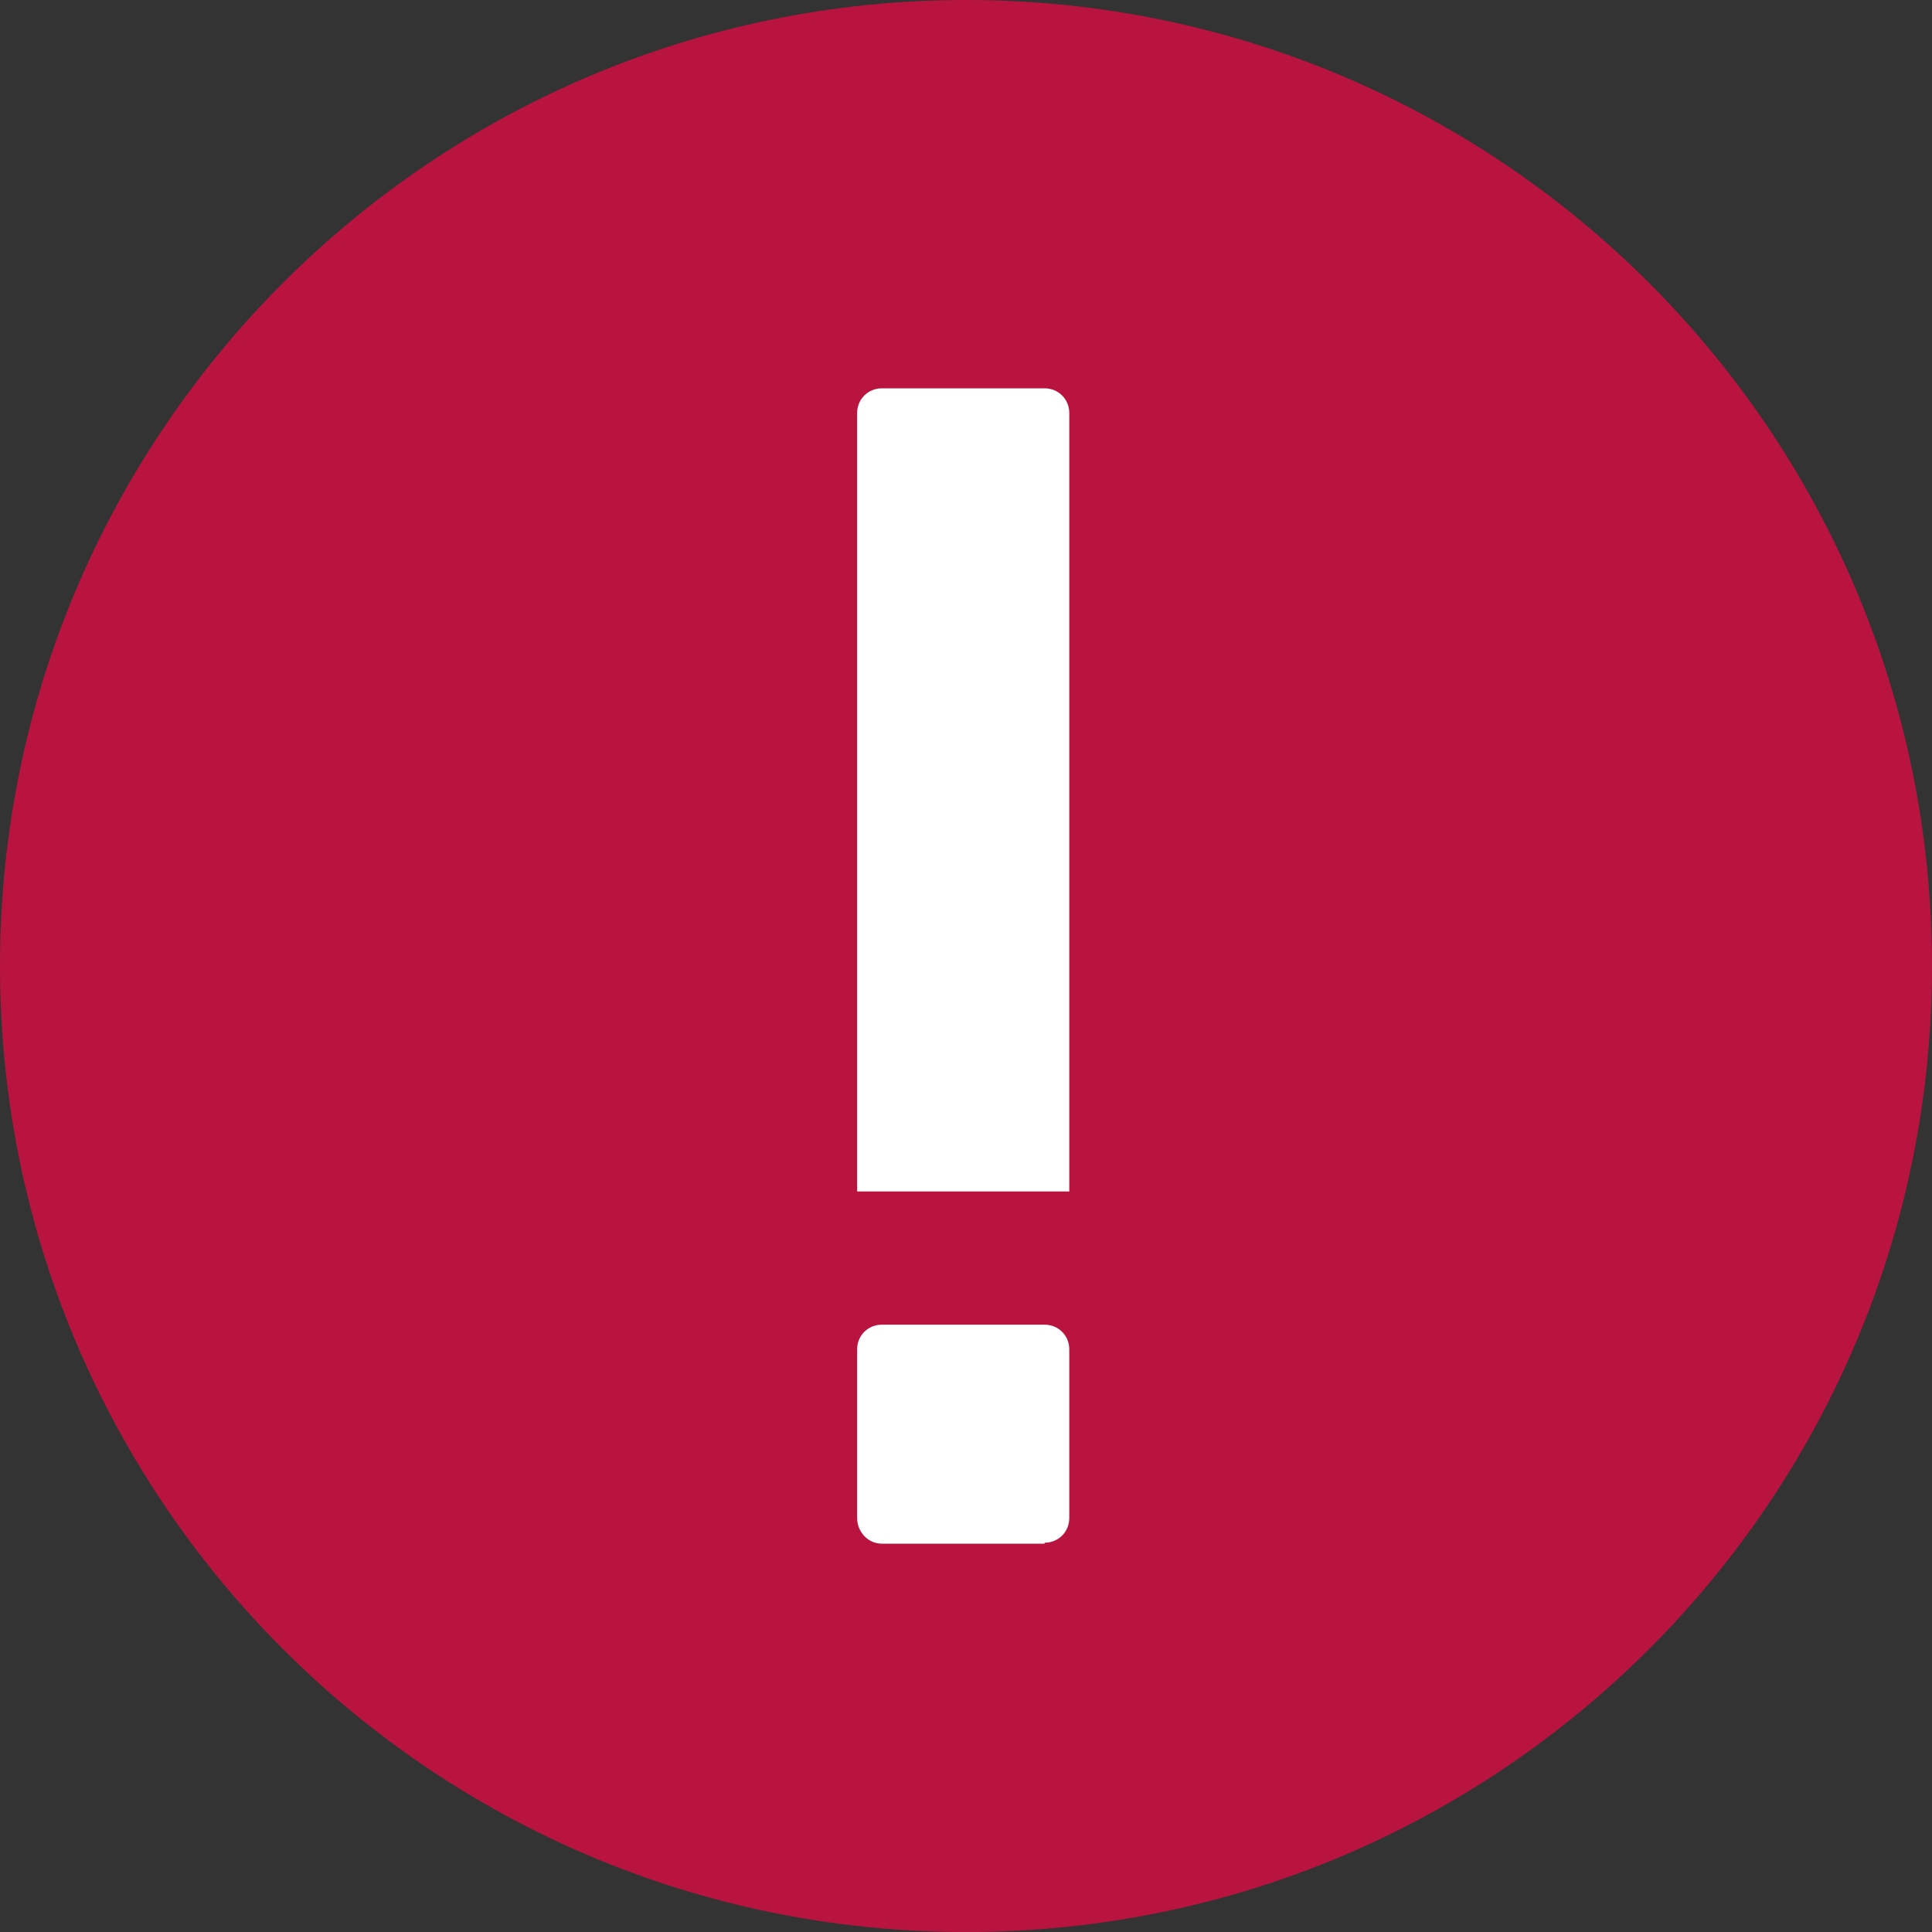
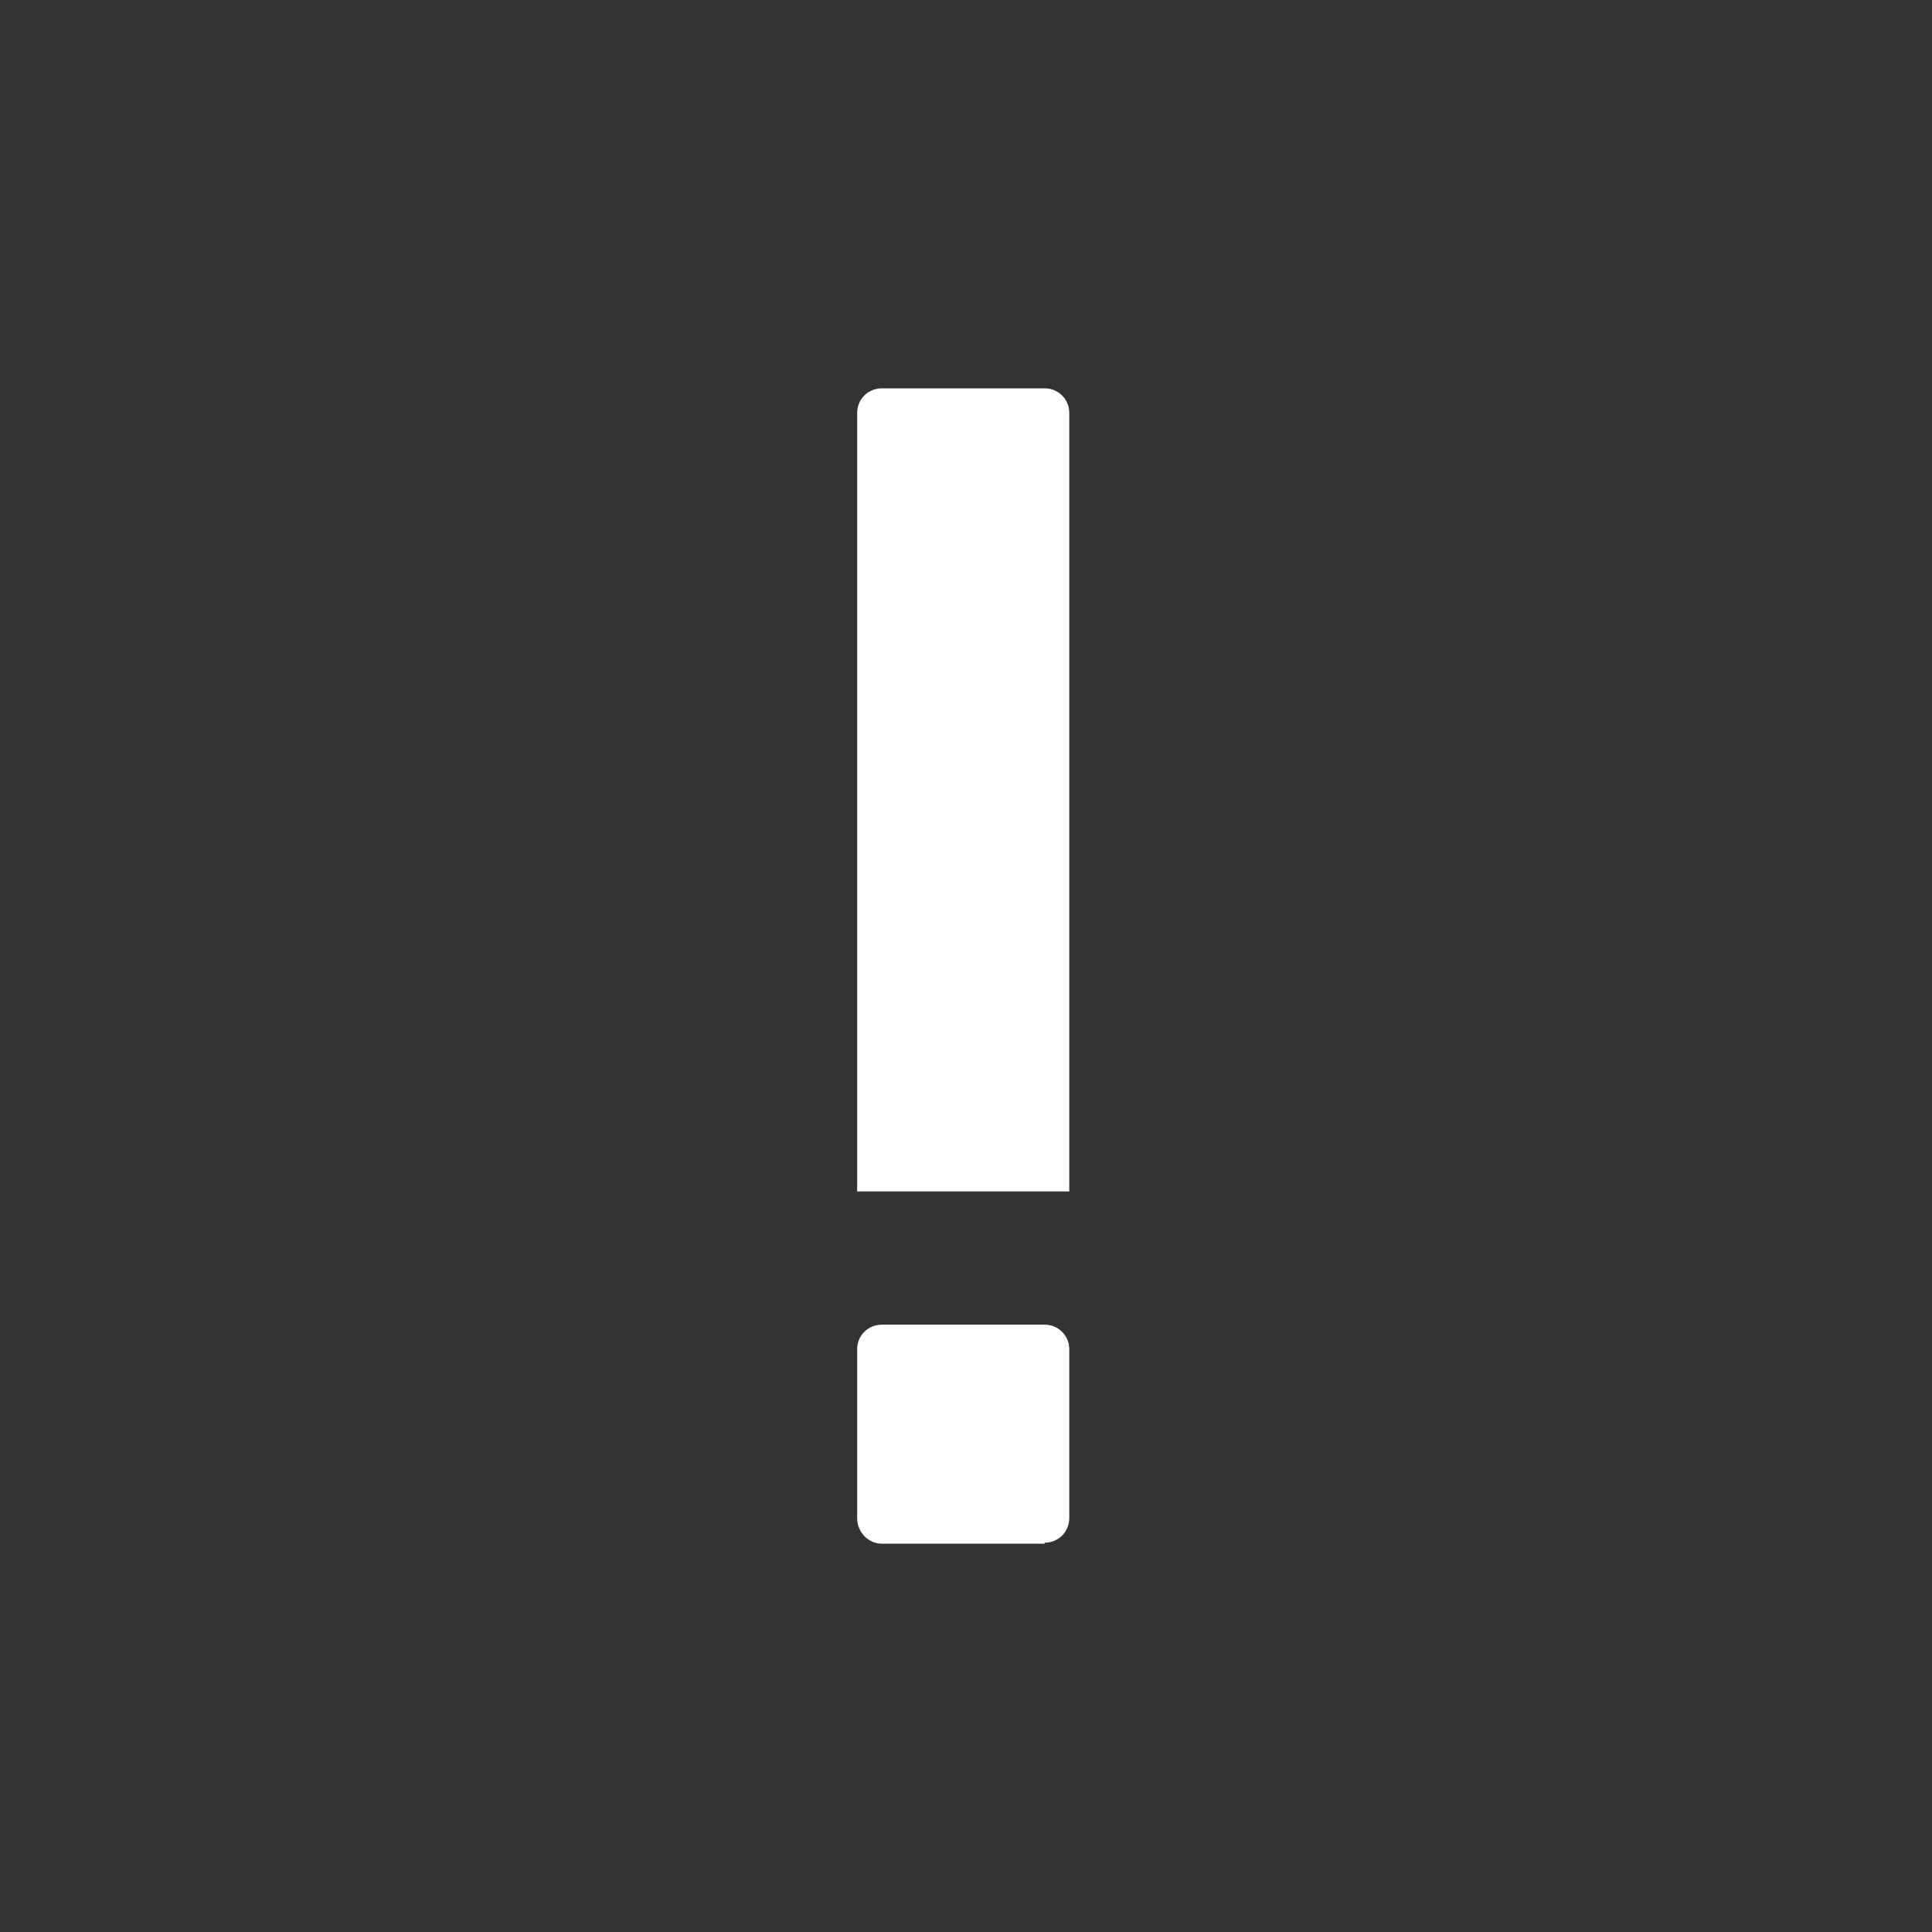
<svg xmlns="http://www.w3.org/2000/svg" width="35" height="35" viewBox="0 0 35 35" fill="none">
  <rect x="0" y="0" width="35" height="35" fill="#333333" stroke="none" />
-   <path fill-rule="evenodd" clip-rule="evenodd" d="M17.5 35C27.165 35 35 27.165 35 17.5C35 7.835 27.165 0 17.5 0C7.835 0 0 7.835 0 17.5C0 27.165 7.835 35 17.5 35Z" fill="#B91440" />
  <path d="M18.924 27.965H15.975C15.725 27.965 15.528 27.751 15.528 27.501V24.444C15.528 24.194 15.725 23.998 15.975 23.998H18.924C19.174 23.998 19.371 24.194 19.371 24.444V27.501C19.371 27.751 19.174 27.948 18.924 27.948" fill="white" />
  <path d="M15.528 21.584V7.482C15.528 7.232 15.725 7.035 15.975 7.035H18.924C19.174 7.035 19.371 7.232 19.371 7.482V21.584H15.528Z" fill="white" />
</svg>